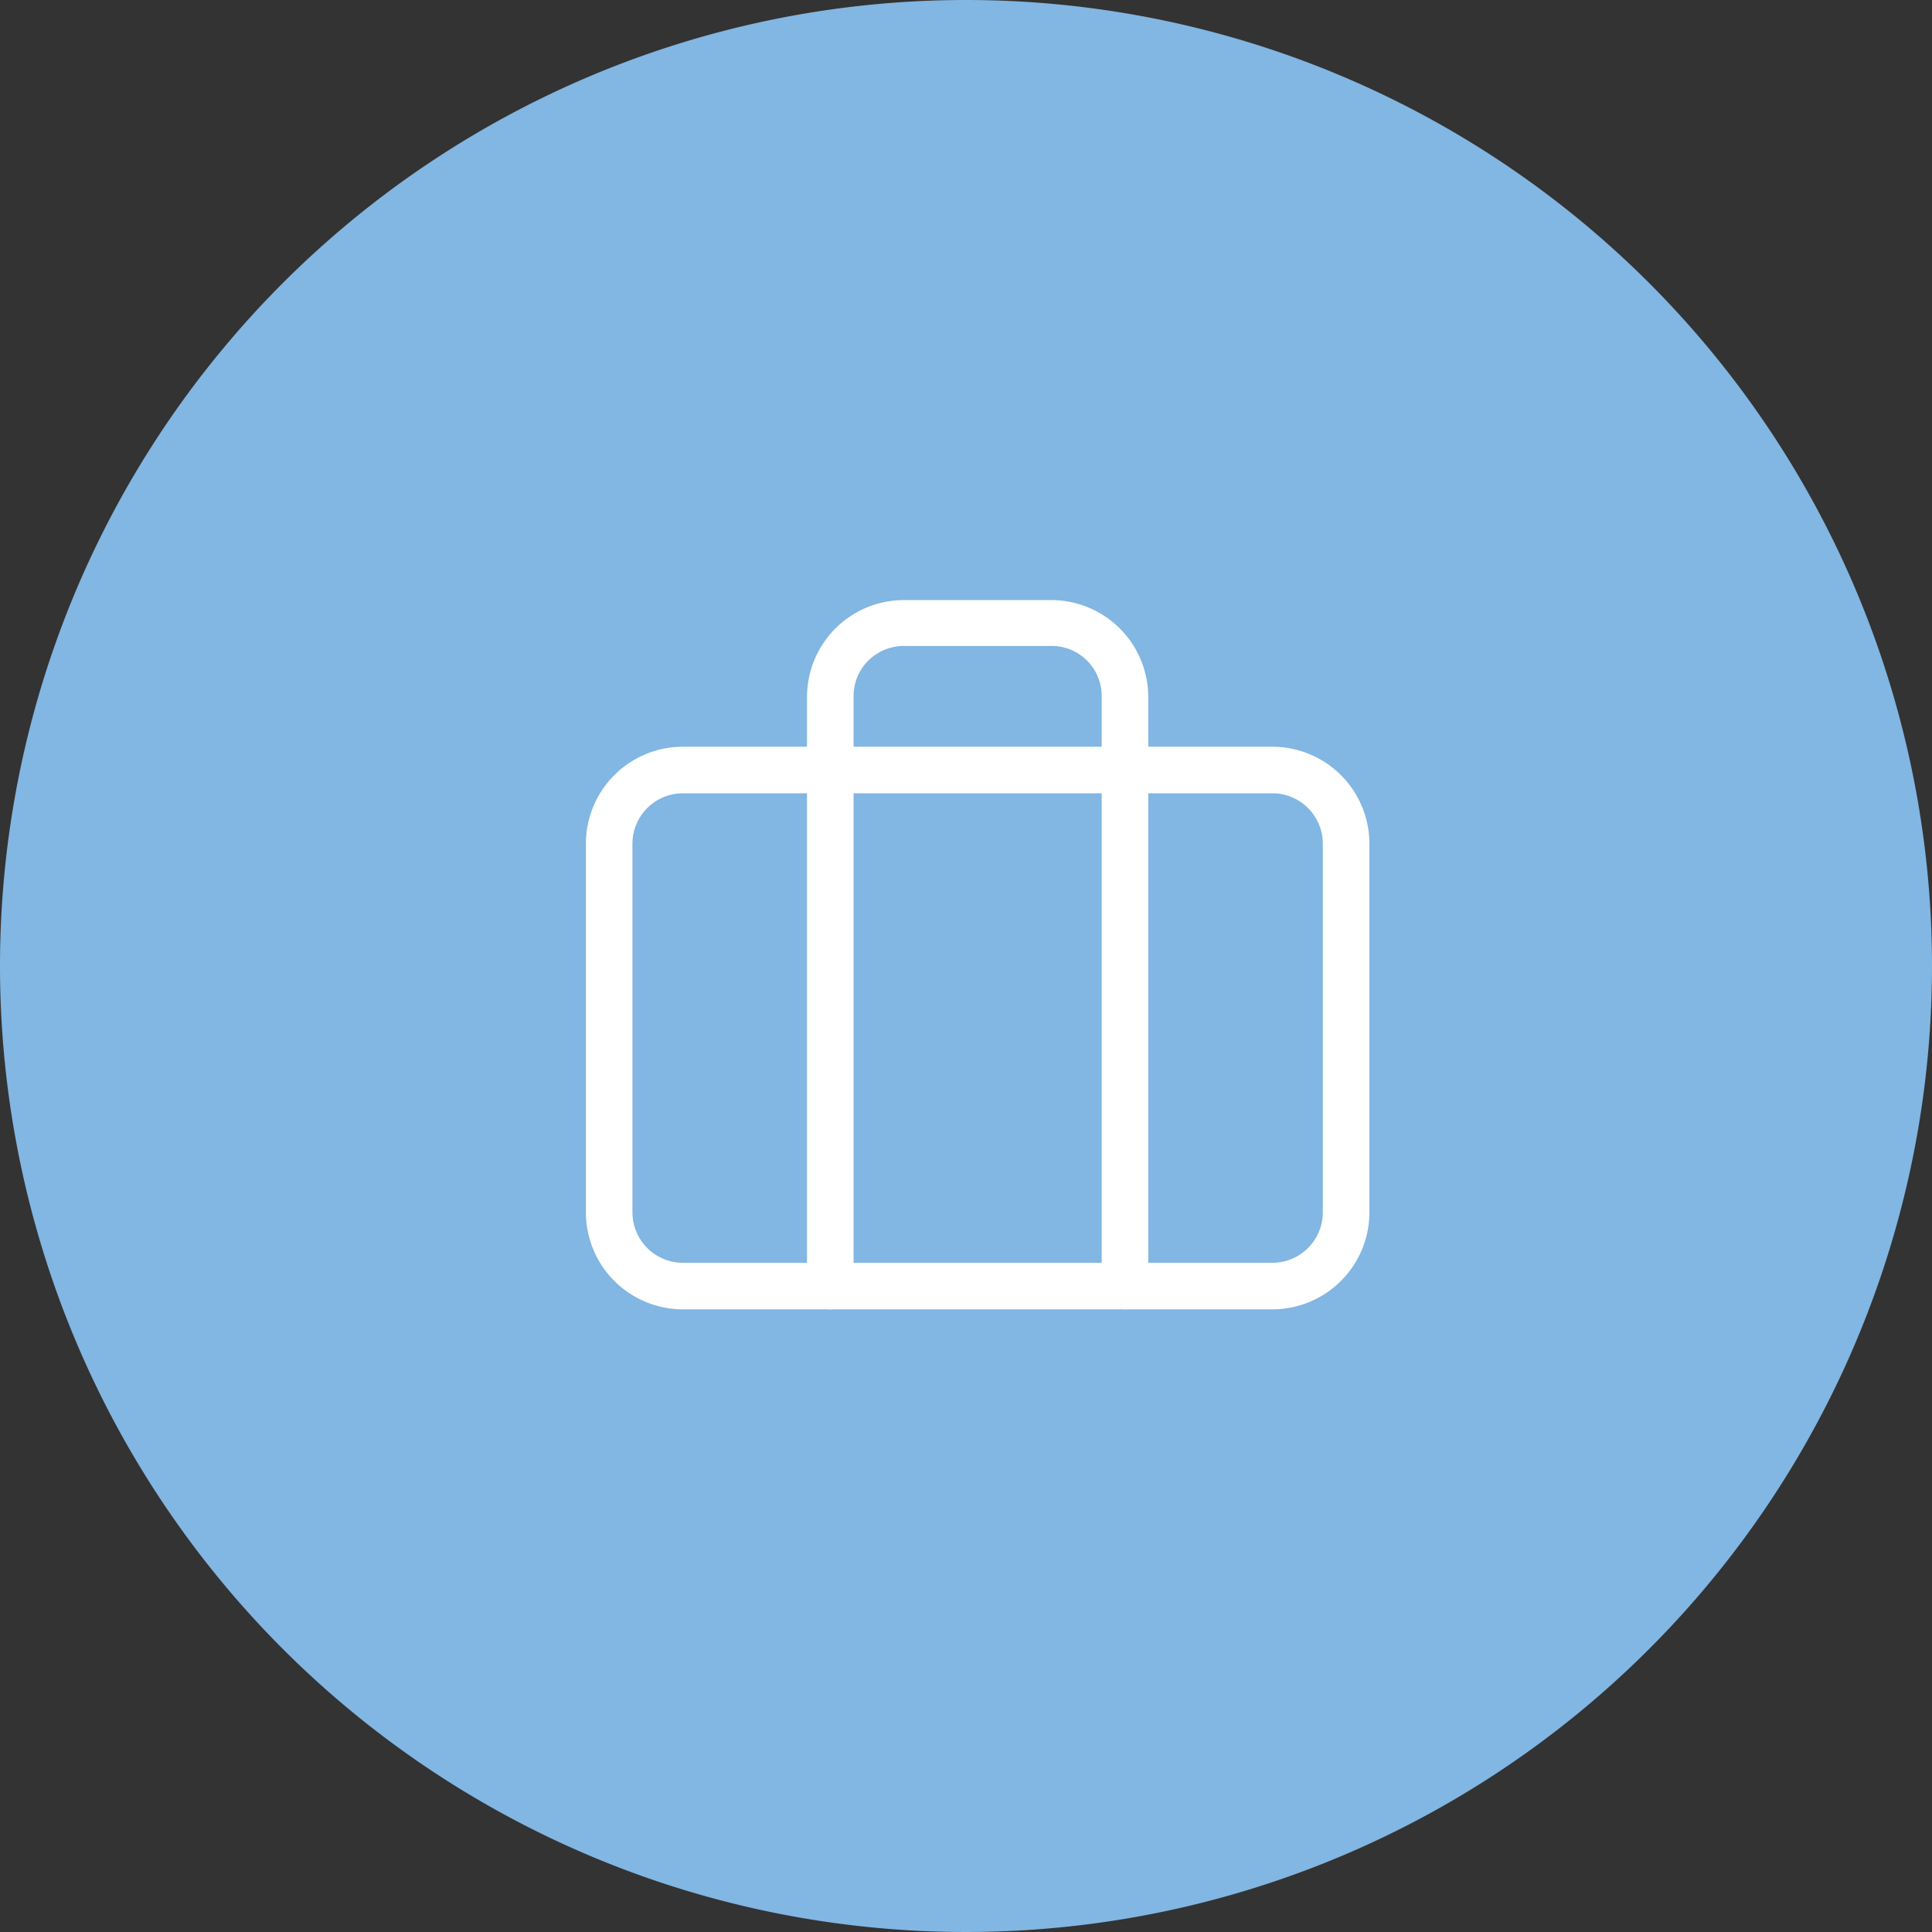
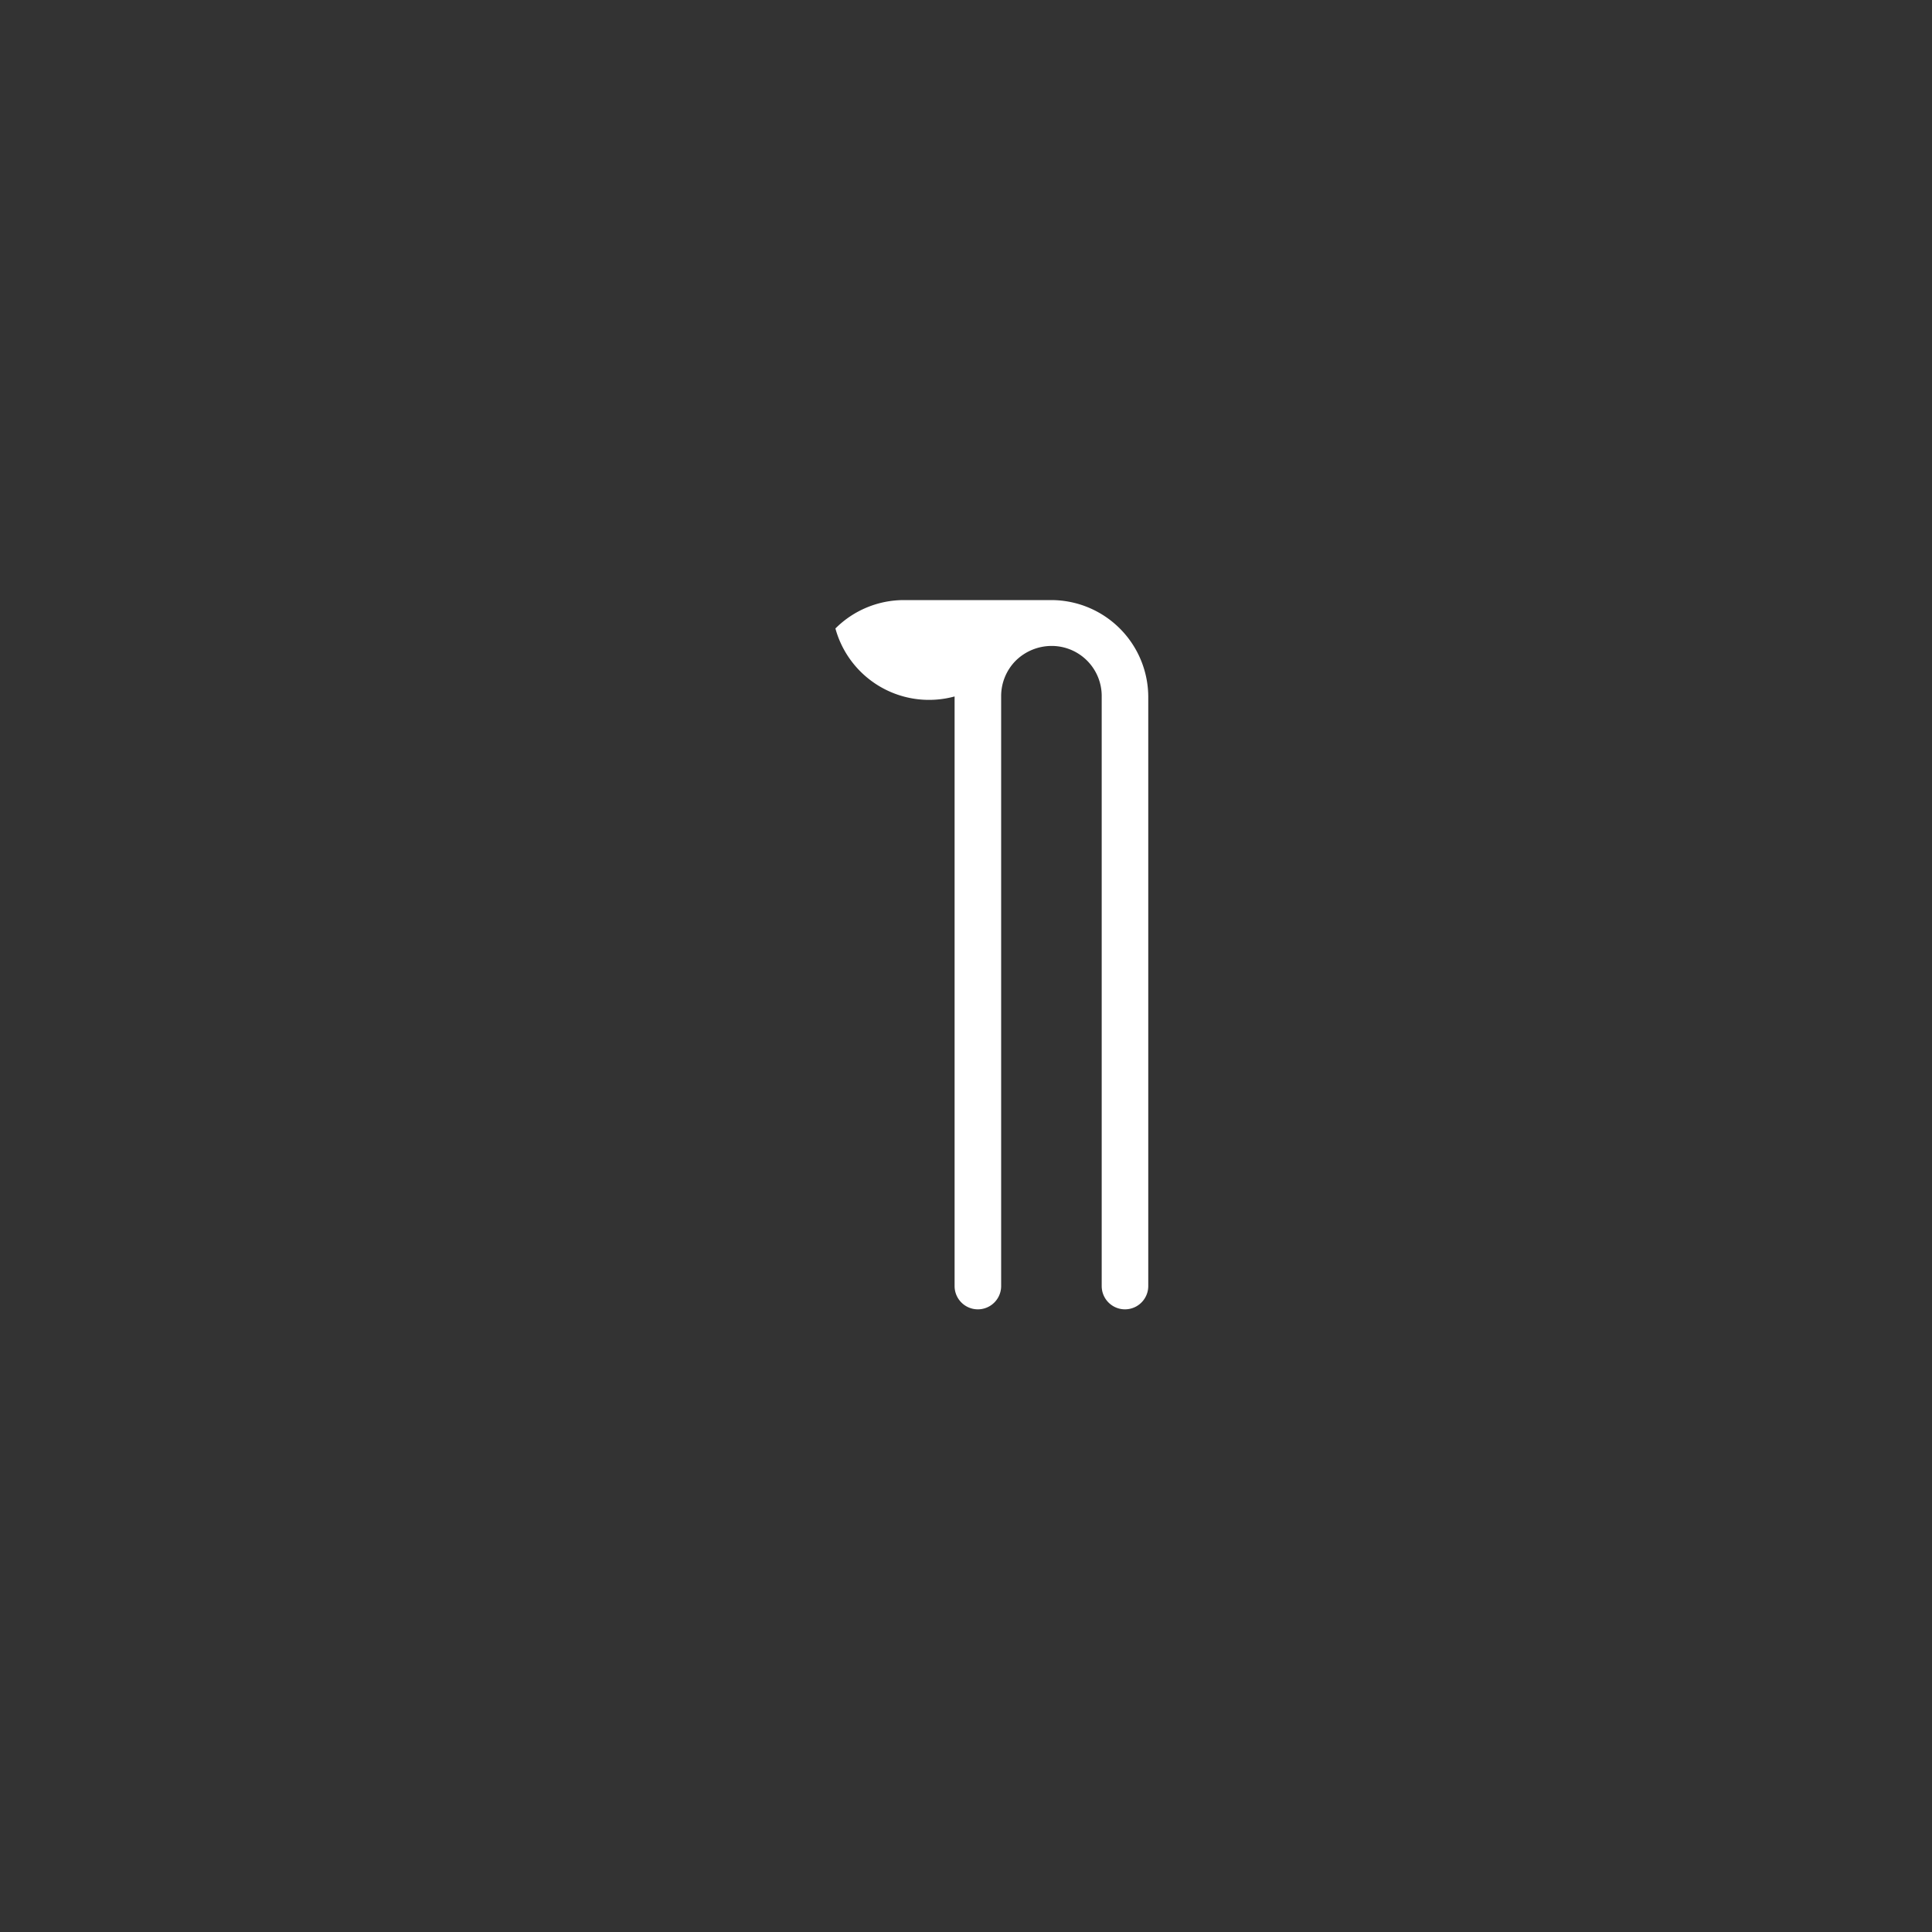
<svg xmlns="http://www.w3.org/2000/svg" id="Слой_1" data-name="Слой 1" viewBox="0 0 83 83">
  <rect x="0" y="0" width="83" height="83" fill="#333333" stroke="none" />
  <defs>
    <style>.cls-1{fill:#82b6e3;}.cls-2{fill:#fff;fill-rule:evenodd;}</style>
  </defs>
-   <path class="cls-1" d="M83,41.5A41.5,41.5,0,1,1,41.5,0,41.5,41.5,0,0,1,83,41.5Z" />
-   <path class="cls-2" d="M29.33,34.08a2.17,2.17,0,0,0-2.16,2.17V52.08a2.17,2.17,0,0,0,2.16,2.17H54.67a2.17,2.17,0,0,0,2.16-2.17V36.25a2.17,2.17,0,0,0-2.16-2.17Zm-4.16,2.17a4.17,4.17,0,0,1,4.16-4.17H54.67a4.17,4.17,0,0,1,4.16,4.17V52.08a4.17,4.17,0,0,1-4.16,4.17H29.33a4.17,4.17,0,0,1-4.16-4.17Z" />
-   <path class="cls-2" d="M35.89,27a4.16,4.16,0,0,1,2.94-1.22h6.34a4.17,4.17,0,0,1,4.16,4.17V55.25a1,1,0,0,1-2,0V29.92a2.15,2.15,0,0,0-2.16-2.17H38.83a2.2,2.2,0,0,0-1.53.63,2.16,2.16,0,0,0-.63,1.54V55.25a1,1,0,0,1-2,0V29.92A4.17,4.17,0,0,1,35.89,27Z" />
+   <path class="cls-2" d="M35.89,27a4.16,4.16,0,0,1,2.94-1.22h6.34a4.17,4.17,0,0,1,4.16,4.17V55.25a1,1,0,0,1-2,0V29.92a2.15,2.15,0,0,0-2.16-2.17a2.2,2.2,0,0,0-1.53.63,2.16,2.16,0,0,0-.63,1.54V55.25a1,1,0,0,1-2,0V29.92A4.17,4.17,0,0,1,35.89,27Z" />
</svg>